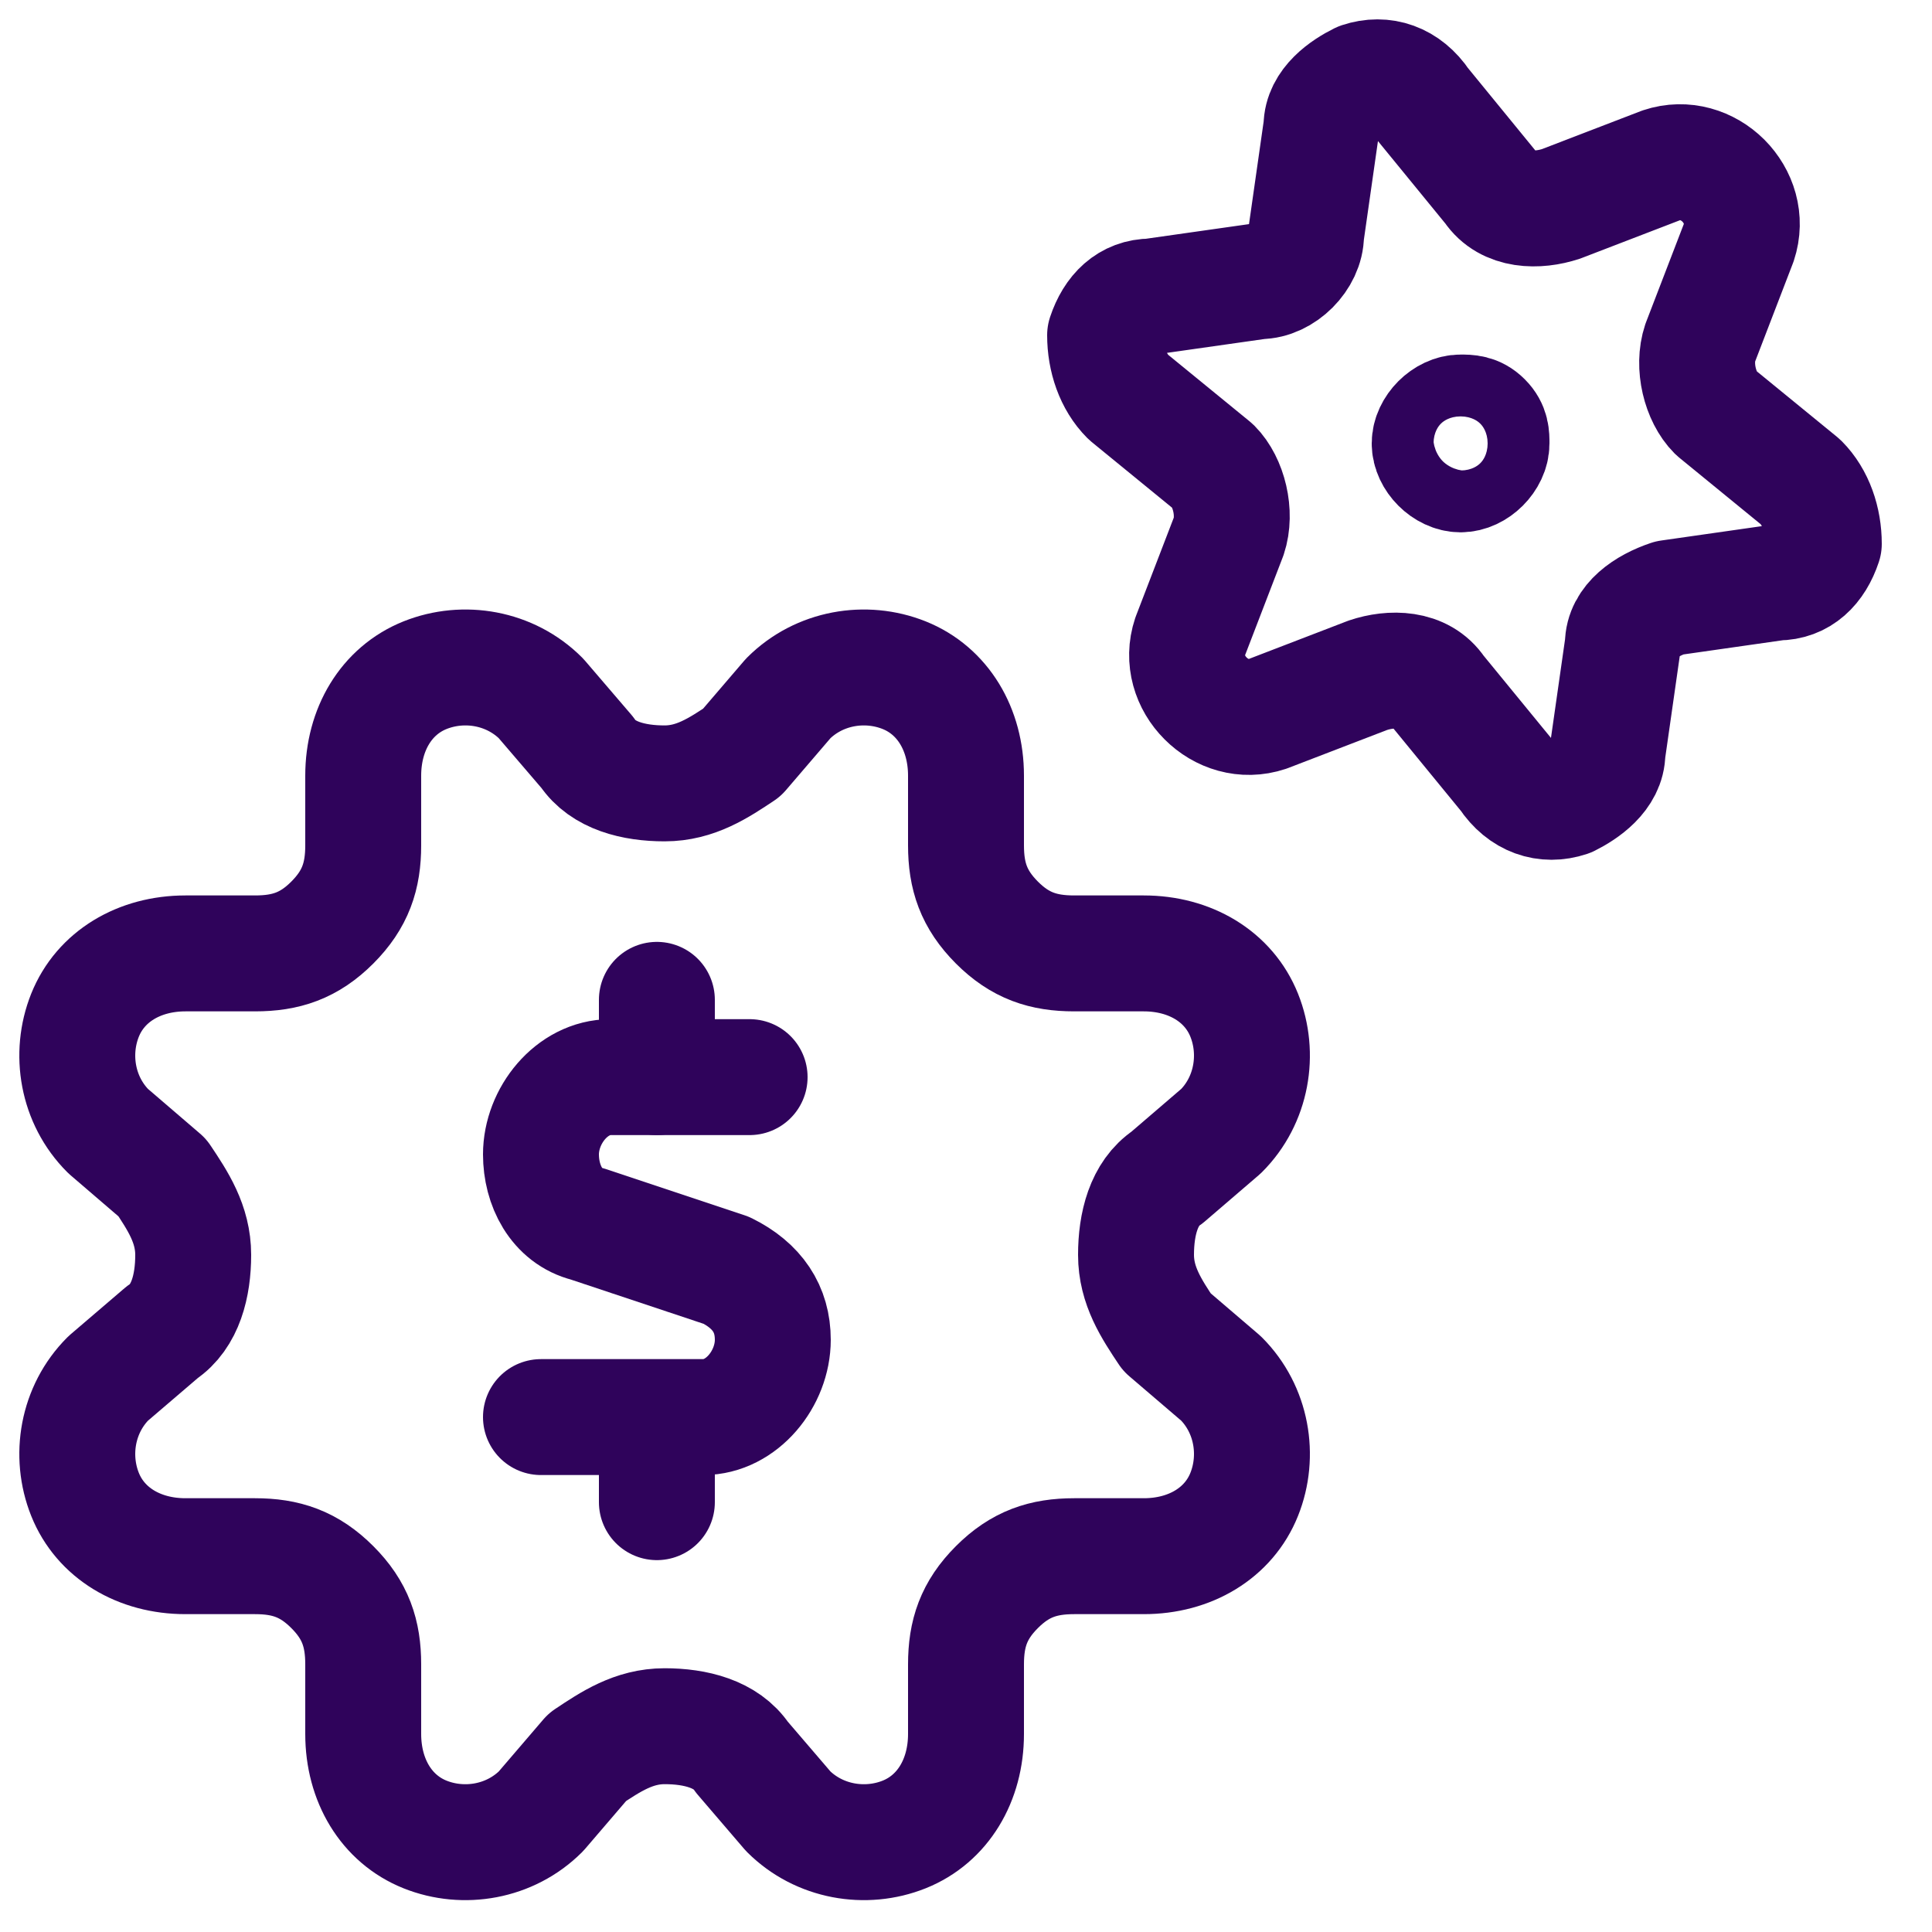
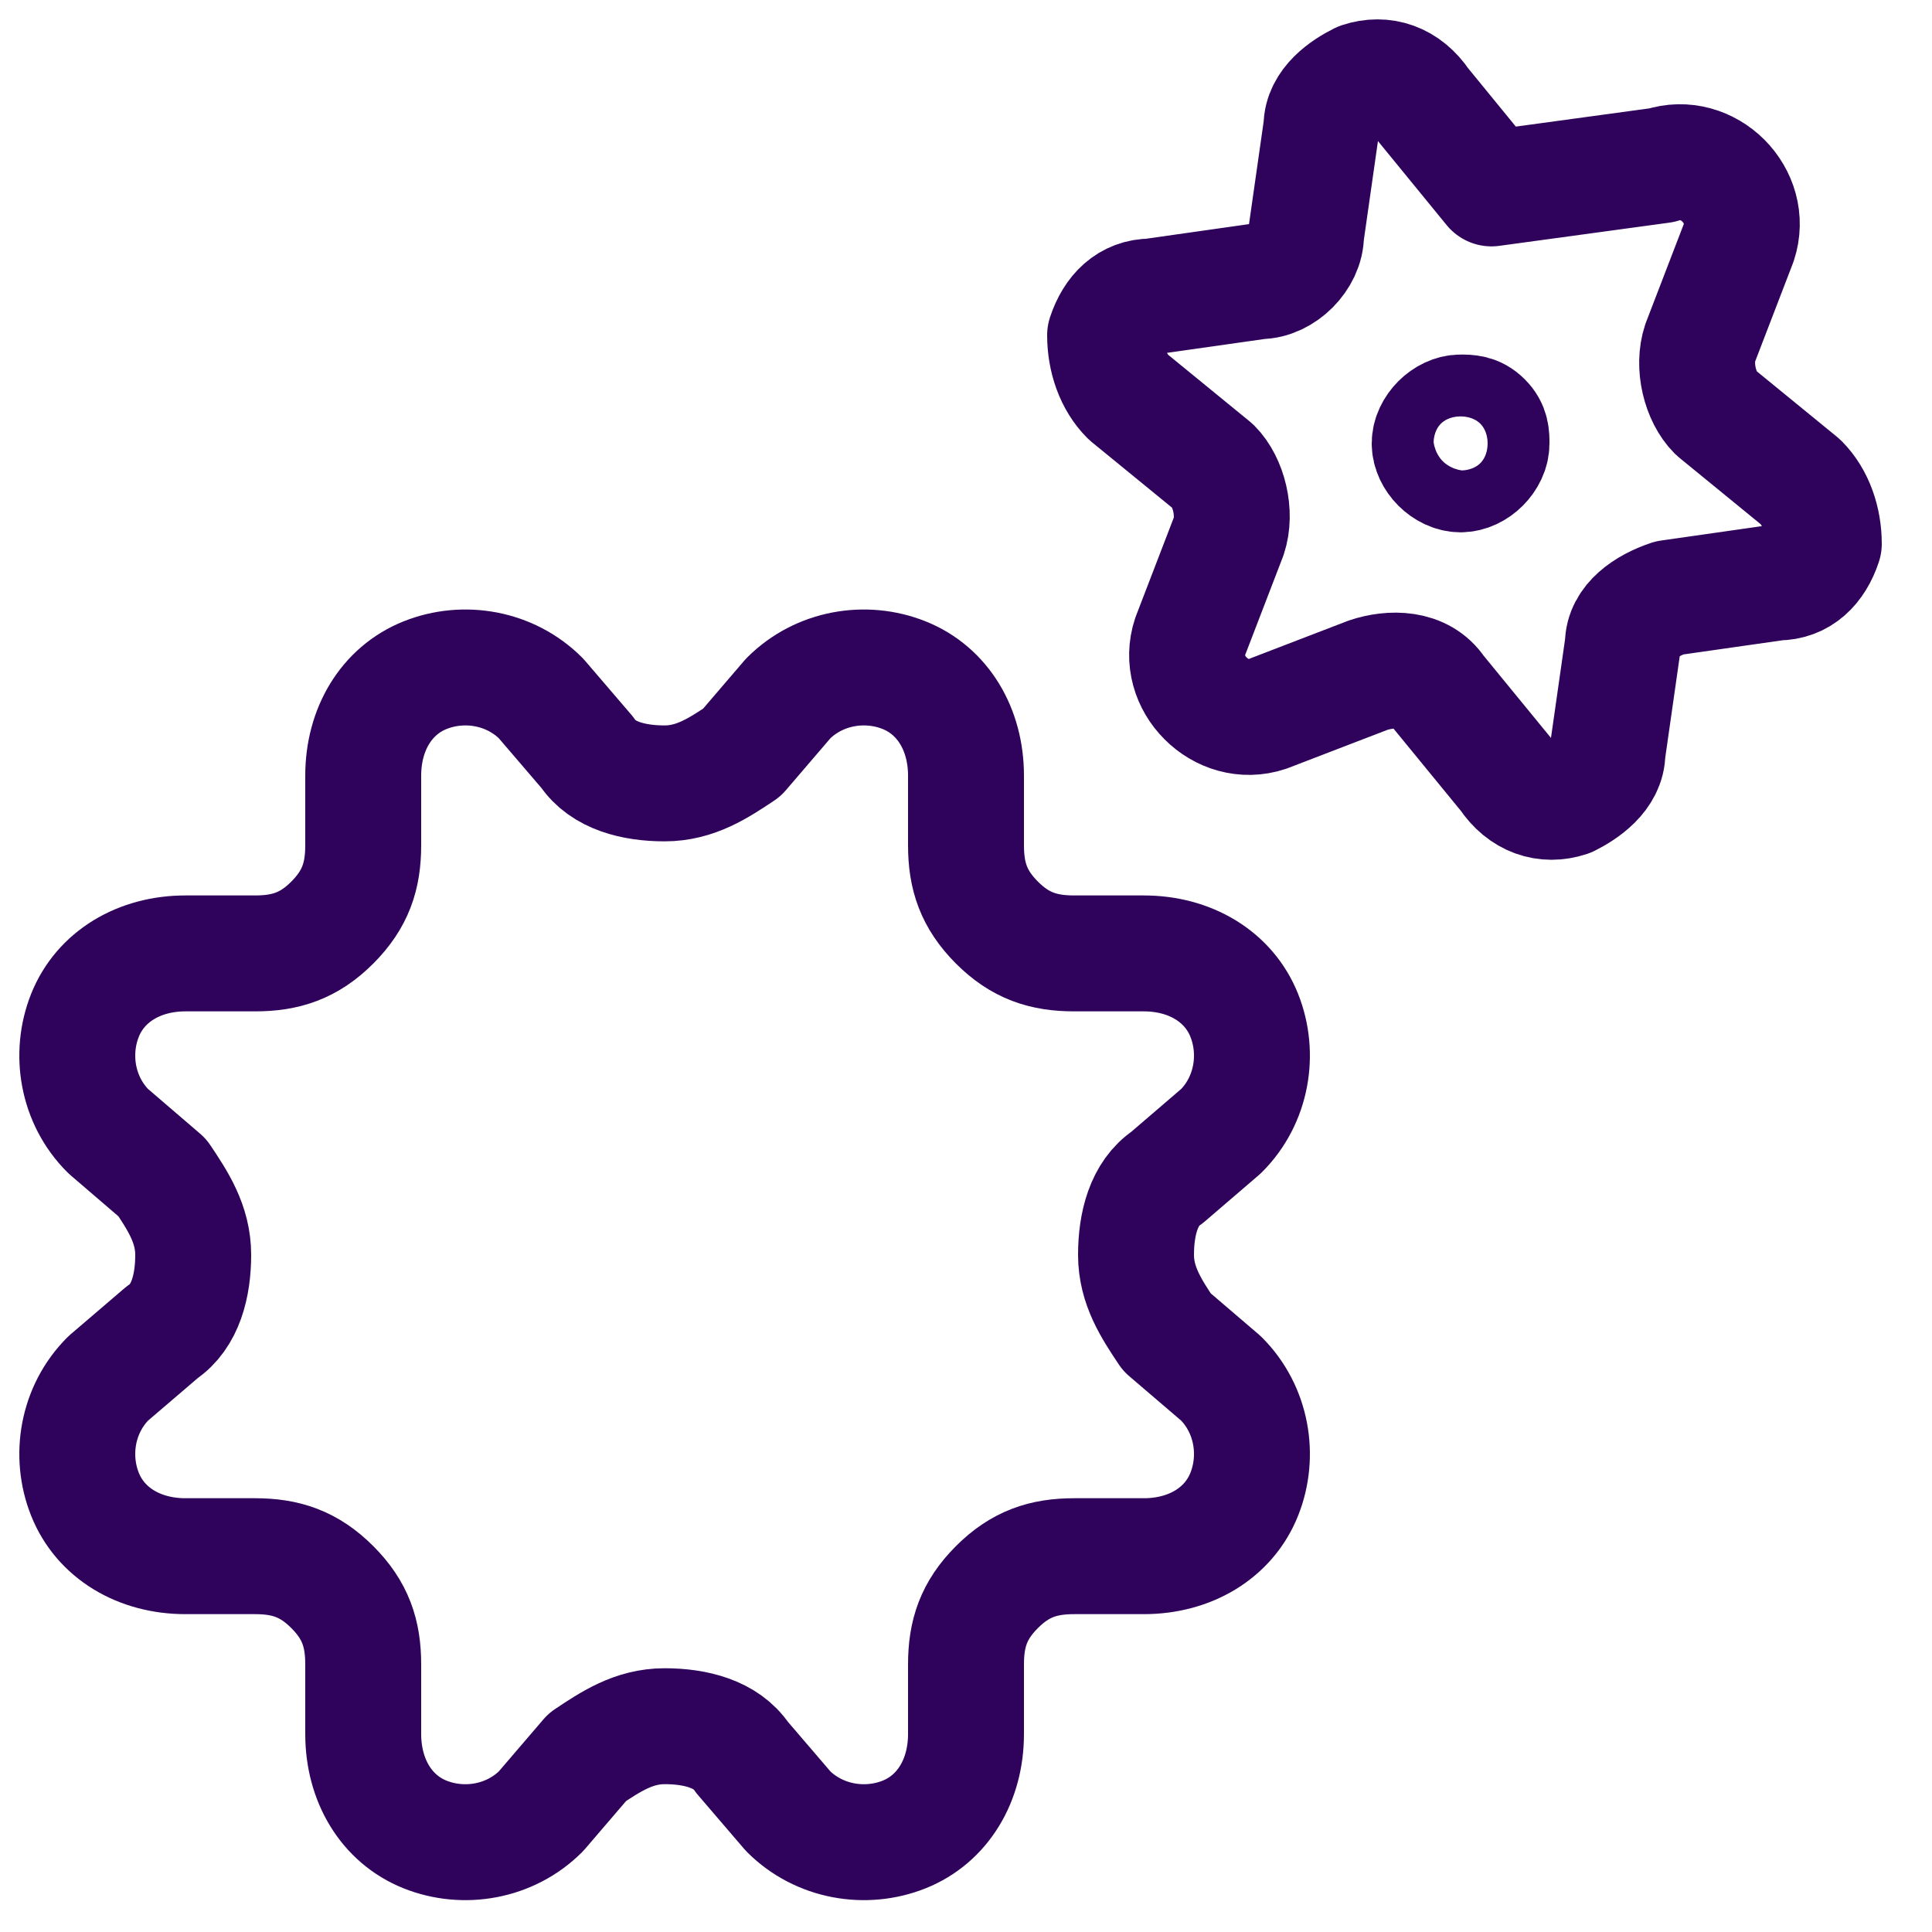
<svg xmlns="http://www.w3.org/2000/svg" viewBox="0 0 25 25" fill="none">
  <path d="M7.6 9.737C7.8 10.037 8.2 10.137 8.6 10.137C9 10.137 9.3 9.937 9.6 9.737L10.2 9.037C10.6 8.637 11.2 8.537 11.7 8.737C12.2 8.937 12.5 9.437 12.5 10.037V10.938C12.5 11.338 12.6 11.637 12.9 11.938C13.2 12.238 13.5 12.337 13.9 12.337H14.8C15.4 12.337 15.9 12.637 16.1 13.137C16.3 13.637 16.2 14.238 15.8 14.637L15.1 15.238C14.8 15.438 14.7 15.838 14.7 16.238C14.7 16.637 14.9 16.938 15.1 17.238L15.8 17.837C16.2 18.237 16.3 18.837 16.1 19.337C15.9 19.837 15.4 20.137 14.8 20.137H13.9C13.5 20.137 13.2 20.237 12.9 20.537C12.6 20.837 12.5 21.137 12.5 21.537V22.438C12.5 23.038 12.2 23.538 11.7 23.738C11.2 23.938 10.6 23.837 10.2 23.438L9.6 22.738C9.4 22.438 9 22.337 8.6 22.337C8.2 22.337 7.9 22.538 7.6 22.738L7 23.438C6.6 23.837 6 23.938 5.5 23.738C5 23.538 4.7 23.038 4.7 22.438V21.537C4.7 21.137 4.6 20.837 4.3 20.537C4 20.237 3.7 20.137 3.3 20.137H2.4C1.8 20.137 1.3 19.837 1.1 19.337C0.9 18.837 1 18.237 1.4 17.837L2.1 17.238C2.4 17.038 2.5 16.637 2.5 16.238C2.5 15.838 2.3 15.537 2.1 15.238L1.4 14.637C1 14.238 0.9 13.637 1.1 13.137C1.3 12.637 1.8 12.337 2.4 12.337H3.3C3.7 12.337 4 12.238 4.3 11.938C4.6 11.637 4.7 11.338 4.7 10.938V10.037C4.7 9.437 5 8.937 5.5 8.737C6 8.537 6.6 8.637 7 9.037L7.6 9.737Z" stroke="#2F035B" stroke-width="1.5" stroke-linecap="round" stroke-linejoin="round" />
  <path d="M18.9 5.338C18.7 5.338 18.5 5.538 18.5 5.738C18.5 5.938 18.7 6.138 18.9 6.138C19.1 6.138 19.3 5.938 19.3 5.738C19.3 5.638 19.3 5.538 19.2 5.438C19.1 5.338 19 5.338 18.9 5.338Z" stroke="#2F035B" stroke-width="1.5" stroke-linecap="round" stroke-linejoin="round" />
-   <path d="M21.5 2.138C21.8 2.038 22.1 2.138 22.3 2.337C22.5 2.538 22.6 2.837 22.5 3.138L22 4.438C21.9 4.737 22 5.138 22.2 5.338L23.3 6.237C23.5 6.438 23.6 6.737 23.6 7.037C23.5 7.338 23.3 7.537 23 7.537L21.6 7.737C21.3 7.838 21 8.037 21 8.338L20.8 9.738C20.8 10.037 20.5 10.238 20.3 10.338C20 10.438 19.7 10.338 19.5 10.037L18.6 8.938C18.4 8.637 18 8.637 17.7 8.738L16.4 9.238C16.1 9.338 15.8 9.238 15.6 9.037C15.4 8.838 15.3 8.537 15.4 8.238L15.9 6.938C16 6.638 15.9 6.237 15.7 6.037L14.6 5.138C14.4 4.938 14.3 4.638 14.3 4.338C14.4 4.037 14.6 3.837 14.9 3.837L16.3 3.638C16.6 3.638 16.9 3.337 16.9 3.038L17.1 1.637C17.1 1.337 17.4 1.137 17.6 1.038C17.9 0.938 18.2 1.038 18.4 1.337L19.3 2.438C19.5 2.737 19.9 2.737 20.2 2.638L21.5 2.138Z" stroke="#2F035B" stroke-width="1.5" stroke-linecap="round" stroke-linejoin="round" />
-   <path d="M9.7 13.938H7.9C7.4 13.938 7 14.438 7 14.938C7 15.338 7.2 15.738 7.6 15.838L9.4 16.438C9.8 16.637 10 16.938 10 17.337C10 17.837 9.6 18.337 9.1 18.337H7" stroke="#2F035B" stroke-width="1.5" stroke-linecap="round" stroke-linejoin="round" />
-   <path d="M8.5 13.938V12.938" stroke="#2F035B" stroke-width="1.5" stroke-linecap="round" stroke-linejoin="round" />
-   <path d="M8.5 19.438V18.438" stroke="#2F035B" stroke-width="1.5" stroke-linecap="round" stroke-linejoin="round" />
+   <path d="M21.5 2.138C21.8 2.038 22.1 2.138 22.3 2.337C22.5 2.538 22.6 2.837 22.5 3.138L22 4.438C21.9 4.737 22 5.138 22.2 5.338L23.3 6.237C23.5 6.438 23.6 6.737 23.6 7.037C23.5 7.338 23.3 7.537 23 7.537L21.6 7.737C21.3 7.838 21 8.037 21 8.338L20.8 9.738C20.8 10.037 20.5 10.238 20.3 10.338C20 10.438 19.7 10.338 19.5 10.037L18.6 8.938C18.4 8.637 18 8.637 17.7 8.738L16.4 9.238C16.1 9.338 15.8 9.238 15.6 9.037C15.4 8.838 15.3 8.537 15.4 8.238L15.9 6.938C16 6.638 15.9 6.237 15.7 6.037L14.6 5.138C14.4 4.938 14.3 4.638 14.3 4.338C14.4 4.037 14.6 3.837 14.9 3.837L16.3 3.638C16.6 3.638 16.9 3.337 16.9 3.038L17.1 1.637C17.1 1.337 17.4 1.137 17.6 1.038C17.9 0.938 18.2 1.038 18.4 1.337L19.3 2.438L21.5 2.138Z" stroke="#2F035B" stroke-width="1.5" stroke-linecap="round" stroke-linejoin="round" />
</svg>